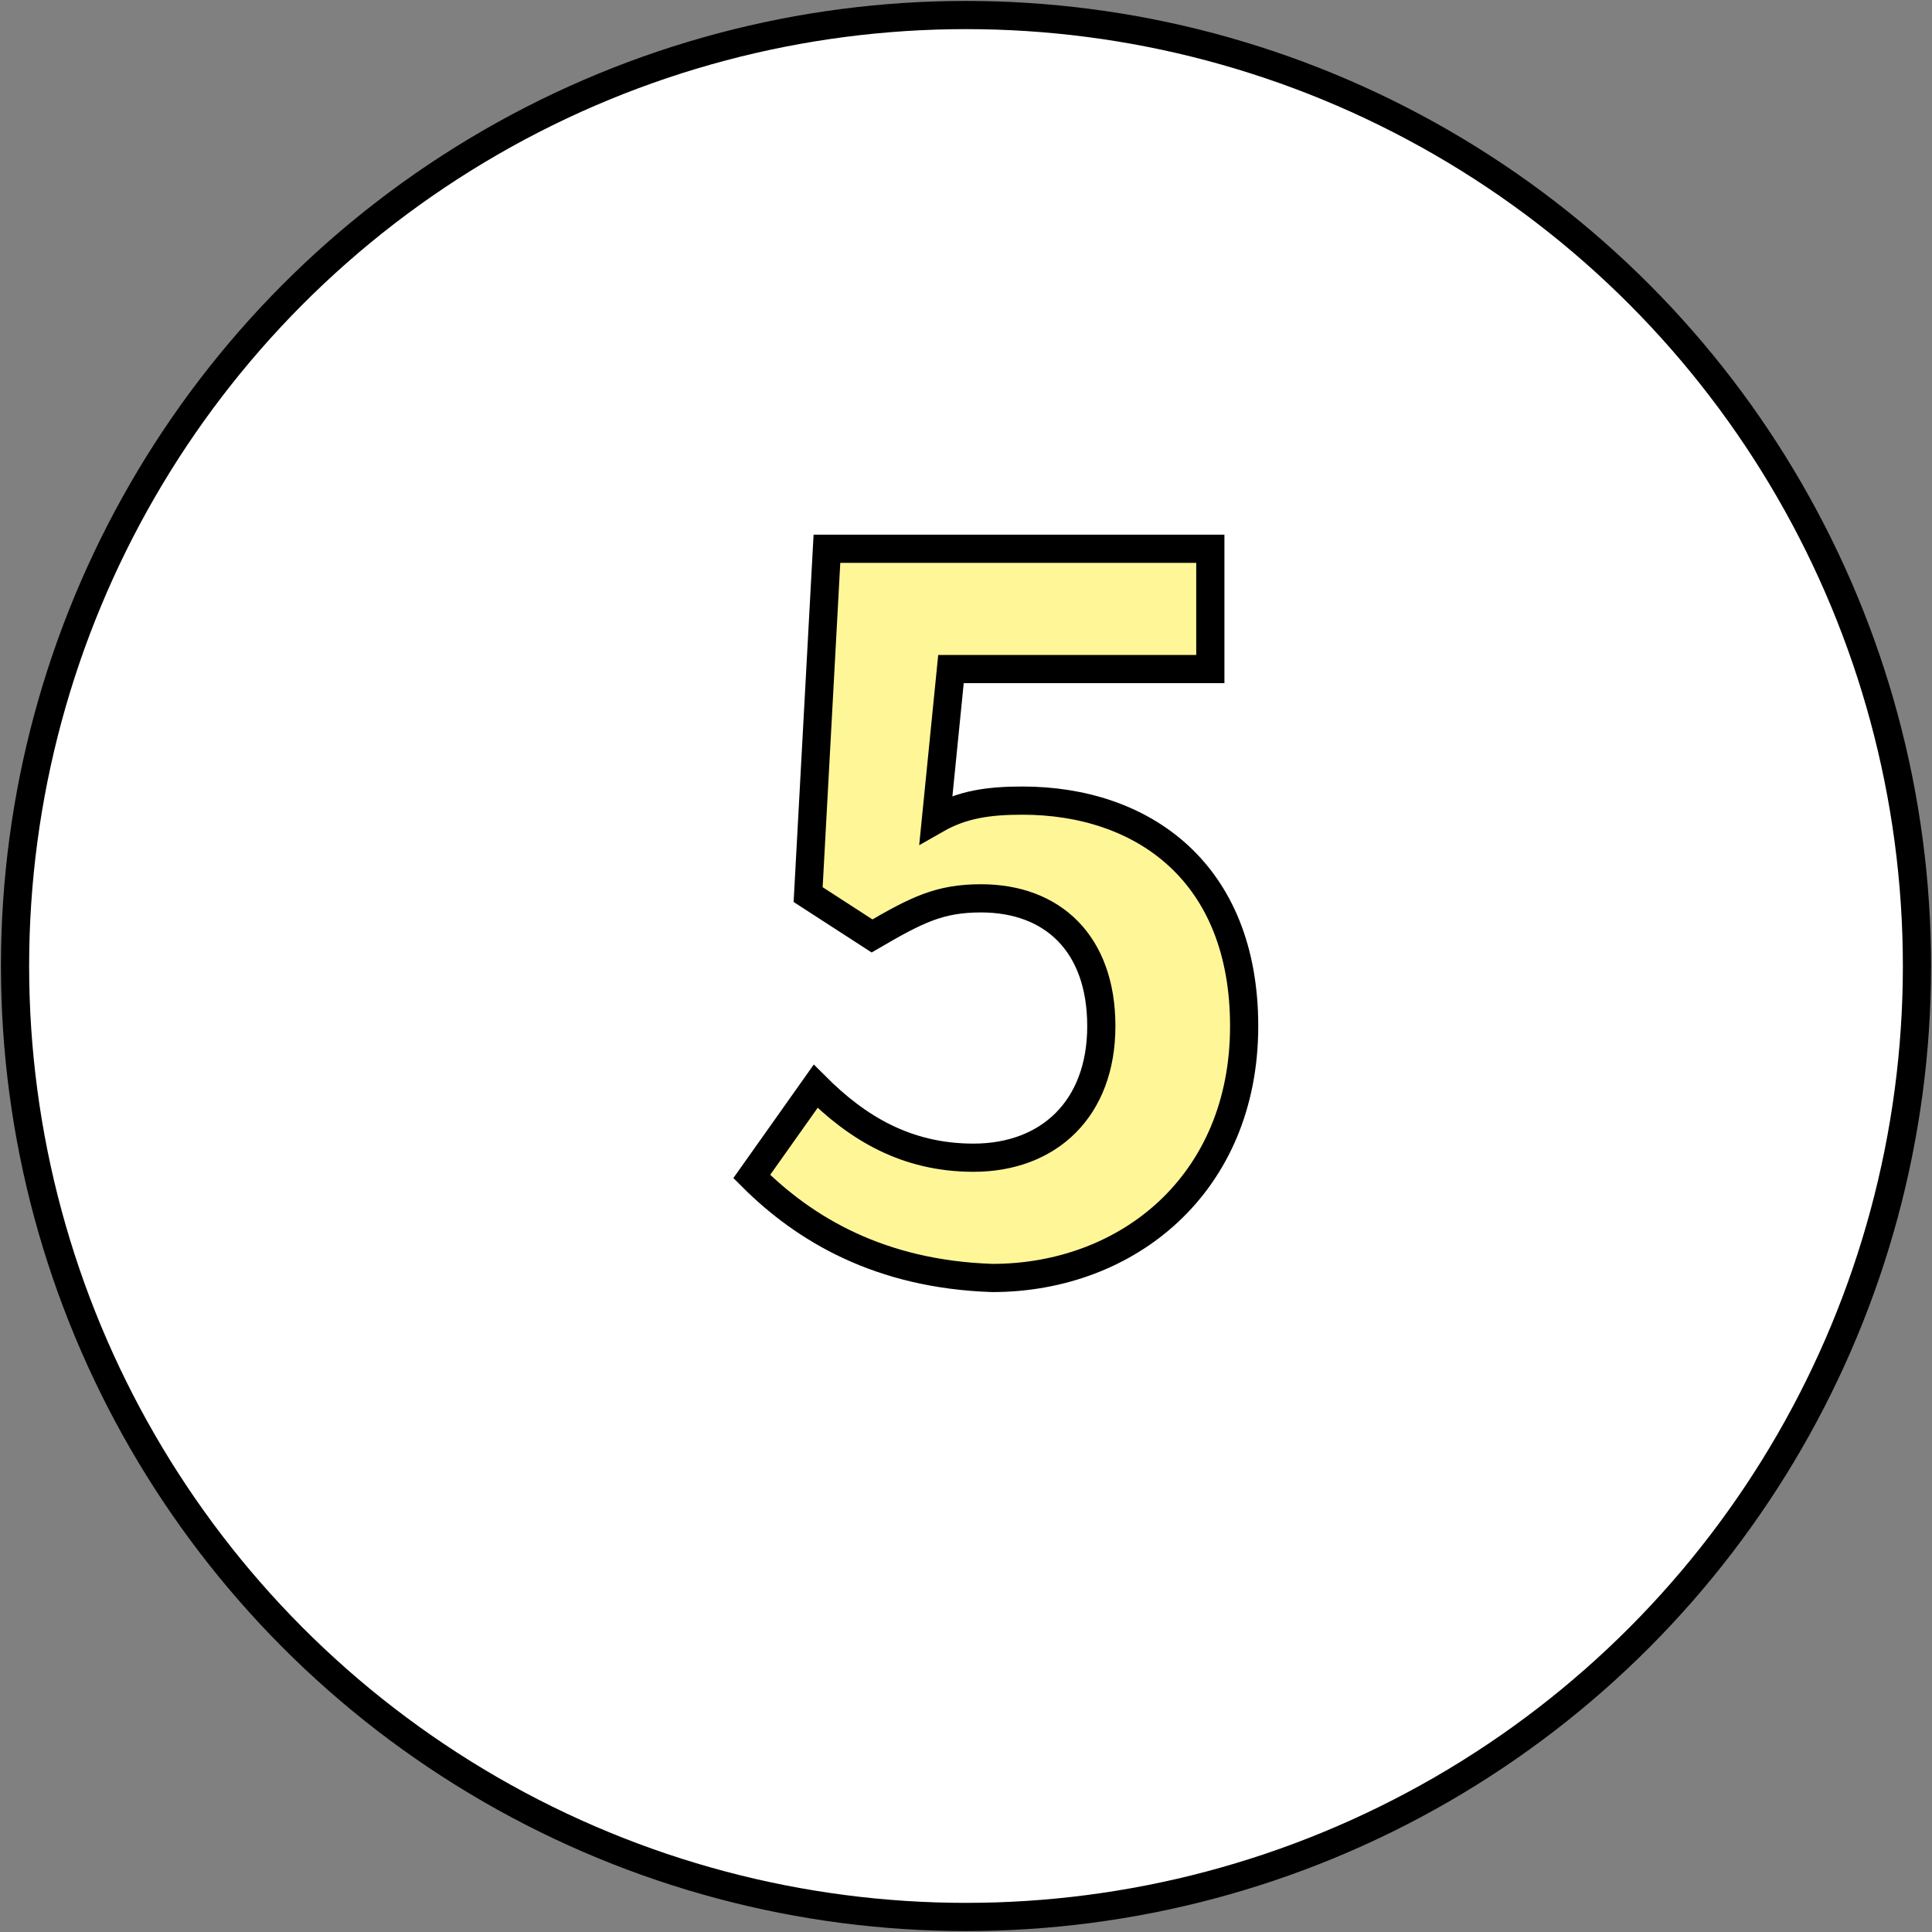
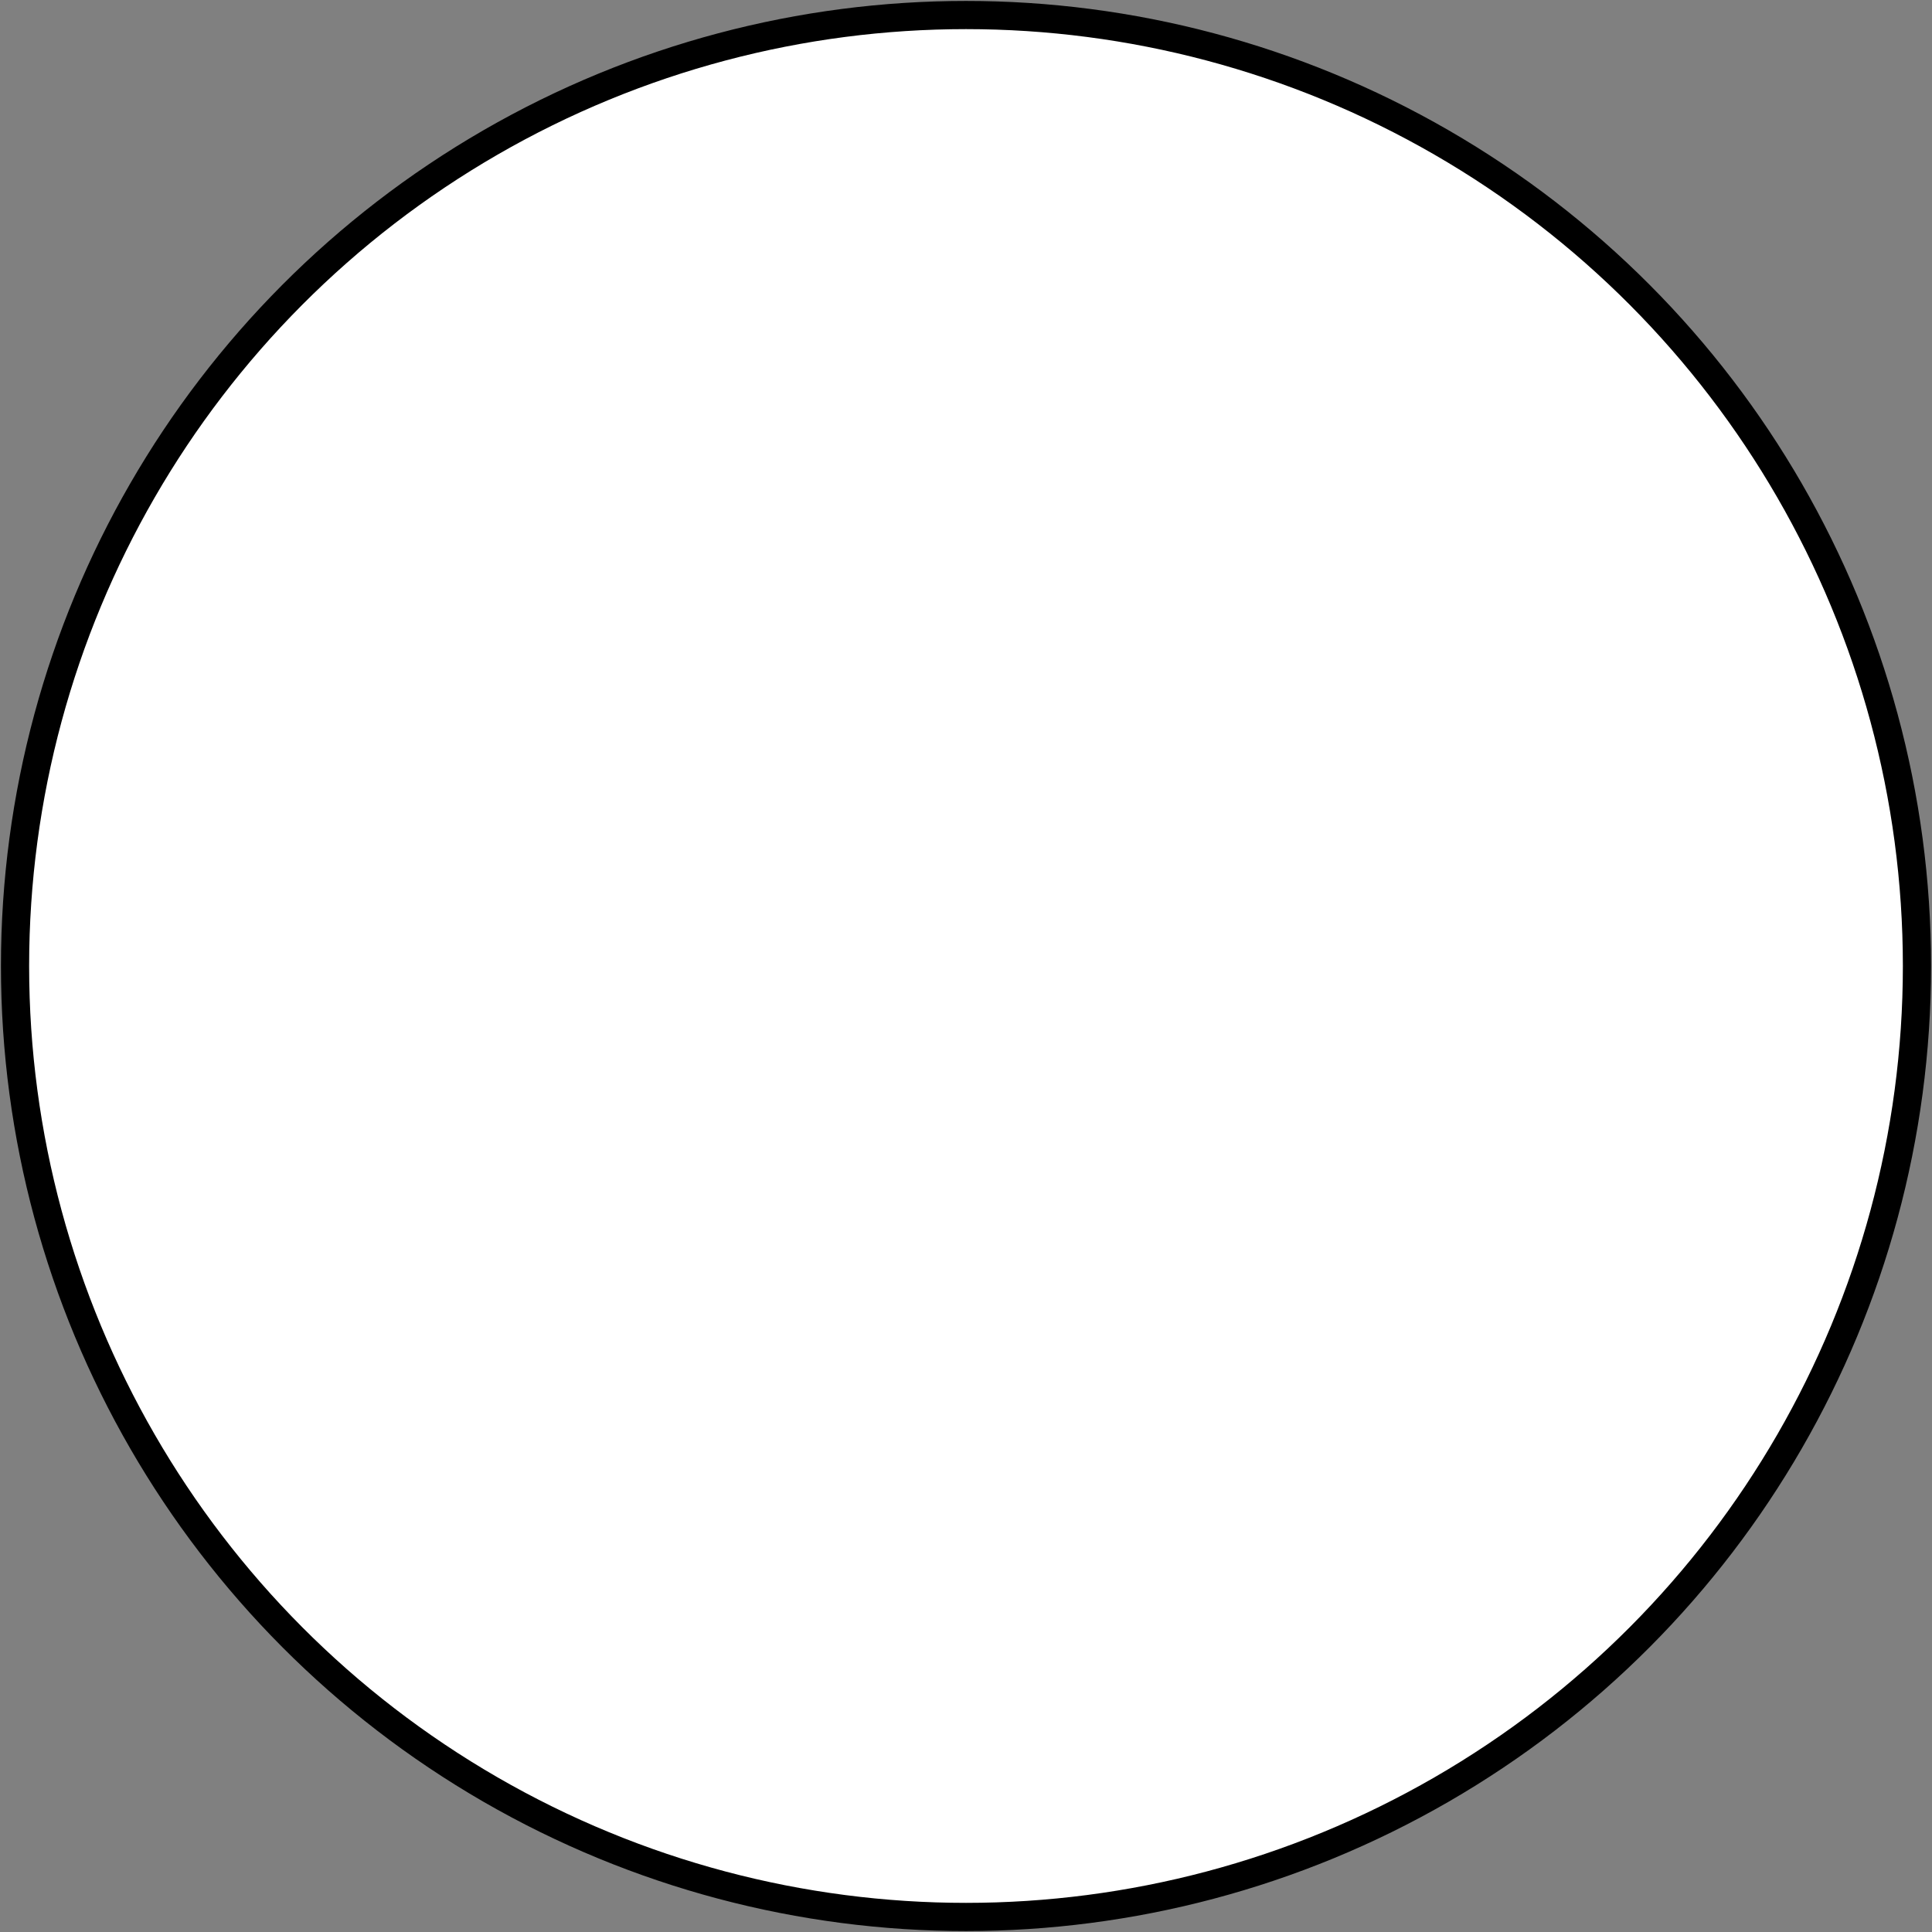
<svg xmlns="http://www.w3.org/2000/svg" version="1.1" x="0px" y="0px" viewBox="0 0 51.4 51.4" style="enable-background:new 0 0 51.4 51.4;" xml:space="preserve">
  <rect x="0" y="0" width="51.4" height="51.4" fill="#808080" stroke="none" />
  <style type="text/css">
	.st0{display:none;}
	.st1{display:inline;}
	.st2{fill:#FFFFFF;stroke:#000000;stroke-width:0.75;}
	.st3{fill:#FFF698;stroke:#000000;stroke-width:0.75;}
</style>
  <g id="レイヤー_4" class="st0">
    <g class="st1">
      <g>
        <circle class="st2" cx="25.7" cy="25.7" r="25.3" />
        <g>
          <path class="st3" d="M21.4,30.4h4.1v-12H22v-2.3c1.9-0.4,3.2-0.8,4.4-1.6h2.8v16h3.6v3.1H21.4V30.4z" />
        </g>
      </g>
      <g>
        <circle class="st2" cx="25.7" cy="25.7" r="25.3" />
        <g>
          <path class="st3" d="M21.4,30.4h4.1v-12H22v-2.3c1.9-0.4,3.2-0.8,4.4-1.6h2.8v16h3.6v3.1H21.4V30.4z" />
        </g>
      </g>
    </g>
  </g>
  <g id="レイヤー_1" class="st0">
    <g class="st1">
      <g>
        <circle class="st2" cx="25.7" cy="25.7" r="25.3" />
        <g>
          <path class="st3" d="M20.4,31.3c5.2-4.6,8.2-8.2,8.2-11.1c0-1.9-1.1-3.1-2.9-3.1c-1.4,0-2.5,0.9-3.5,2L20.2,17      c1.7-1.9,3.4-2.9,6-2.9c3.6,0,6,2.3,6,5.9c0,3.4-2.9,7.1-6.3,10.5c1-0.1,2.2-0.2,3.1-0.2h4.1v3.2H20.4V31.3z" />
        </g>
      </g>
      <g>
-         <circle class="st2" cx="25.7" cy="25.7" r="25.3" />
        <g>
          <path class="st3" d="M20.4,31.3c5.2-4.6,8.2-8.2,8.2-11.1c0-1.9-1.1-3.1-2.9-3.1c-1.4,0-2.5,0.9-3.5,2L20.2,17      c1.7-1.9,3.4-2.9,6-2.9c3.6,0,6,2.3,6,5.9c0,3.4-2.9,7.1-6.3,10.5c1-0.1,2.2-0.2,3.1-0.2h4.1v3.2H20.4V31.3z" />
        </g>
      </g>
    </g>
  </g>
  <g id="レイヤー_3" class="st0">
    <g class="st1">
      <g>
-         <circle class="st2" cx="25.7" cy="25.7" r="25.3" />
        <g>
          <path class="st3" d="M20,31.2l1.8-2.4c1.1,1.1,2.5,2,4.2,2c1.9,0,3.2-1,3.2-2.6c0-1.9-1.1-3-5.2-3v-2.7c3.5,0,4.6-1.2,4.6-2.9      c0-1.5-0.9-2.4-2.5-2.4c-1.4,0-2.5,0.7-3.6,1.7l-1.9-2.3c1.6-1.4,3.5-2.3,5.7-2.3c3.7,0,6.2,1.8,6.2,5.1c0,2.1-1.2,3.5-3.2,4.3      v0.1c2.2,0.6,3.8,2.2,3.8,4.7c0,3.5-3.1,5.5-6.7,5.5C23.3,33.9,21.3,32.7,20,31.2z" />
        </g>
      </g>
      <g>
        <circle class="st2" cx="25.7" cy="25.7" r="25.3" />
        <g>
          <path class="st3" d="M20,31.2l1.8-2.4c1.1,1.1,2.5,2,4.2,2c1.9,0,3.2-1,3.2-2.6c0-1.9-1.1-3-5.2-3v-2.7c3.5,0,4.6-1.2,4.6-2.9      c0-1.5-0.9-2.4-2.5-2.4c-1.4,0-2.5,0.7-3.6,1.7l-1.9-2.3c1.6-1.4,3.5-2.3,5.7-2.3c3.7,0,6.2,1.8,6.2,5.1c0,2.1-1.2,3.5-3.2,4.3      v0.1c2.2,0.6,3.8,2.2,3.8,4.7c0,3.5-3.1,5.5-6.7,5.5C23.3,33.9,21.3,32.7,20,31.2z" />
        </g>
      </g>
    </g>
  </g>
  <g id="レイヤー_5" class="st0">
    <g class="st1">
      <g>
        <circle class="st2" cx="25.7" cy="25.7" r="25.3" />
        <g>
-           <path class="st3" d="M33.7,28.6h-2.3v4.9h-3.5v-4.9h-8.1V26l7.1-11.5h4.5v11.2h2.3V28.6z M27.9,25.7v-3.9c0-1.1,0.1-2.8,0.2-3.9      H28c-0.5,1-1,2.1-1.5,3.1l-3,4.7H27.9z" />
-         </g>
+           </g>
      </g>
      <g>
        <circle class="st2" cx="25.7" cy="25.7" r="25.3" />
        <g>
          <path class="st3" d="M33.7,28.6h-2.3v4.9h-3.5v-4.9h-8.1V26l7.1-11.5h4.5v11.2h2.3V28.6z M27.9,25.7v-3.9c0-1.1,0.1-2.8,0.2-3.9      H28c-0.5,1-1,2.1-1.5,3.1l-3,4.7H27.9z" />
        </g>
      </g>
    </g>
  </g>
  <g id="レイヤー_2">
    <g>
      <circle class="st2" cx="25.7" cy="25.7" r="25.3" />
      <g>
-         <path class="st3" d="M20,31.3l1.7-2.4c1.1,1.1,2.4,1.9,4.2,1.9c2,0,3.4-1.3,3.4-3.5c0-2.2-1.3-3.4-3.2-3.4c-1.1,0-1.7,0.3-2.9,1     l-1.7-1.1l0.5-9.2h10.2v3.2h-6.9l-0.4,4c0.7-0.4,1.4-0.5,2.3-0.5c3.2,0,5.9,1.9,5.9,6c0,4.2-3.1,6.7-6.7,6.7     C23.4,33.9,21.4,32.7,20,31.3z" />
-       </g>
+         </g>
    </g>
  </g>
</svg>